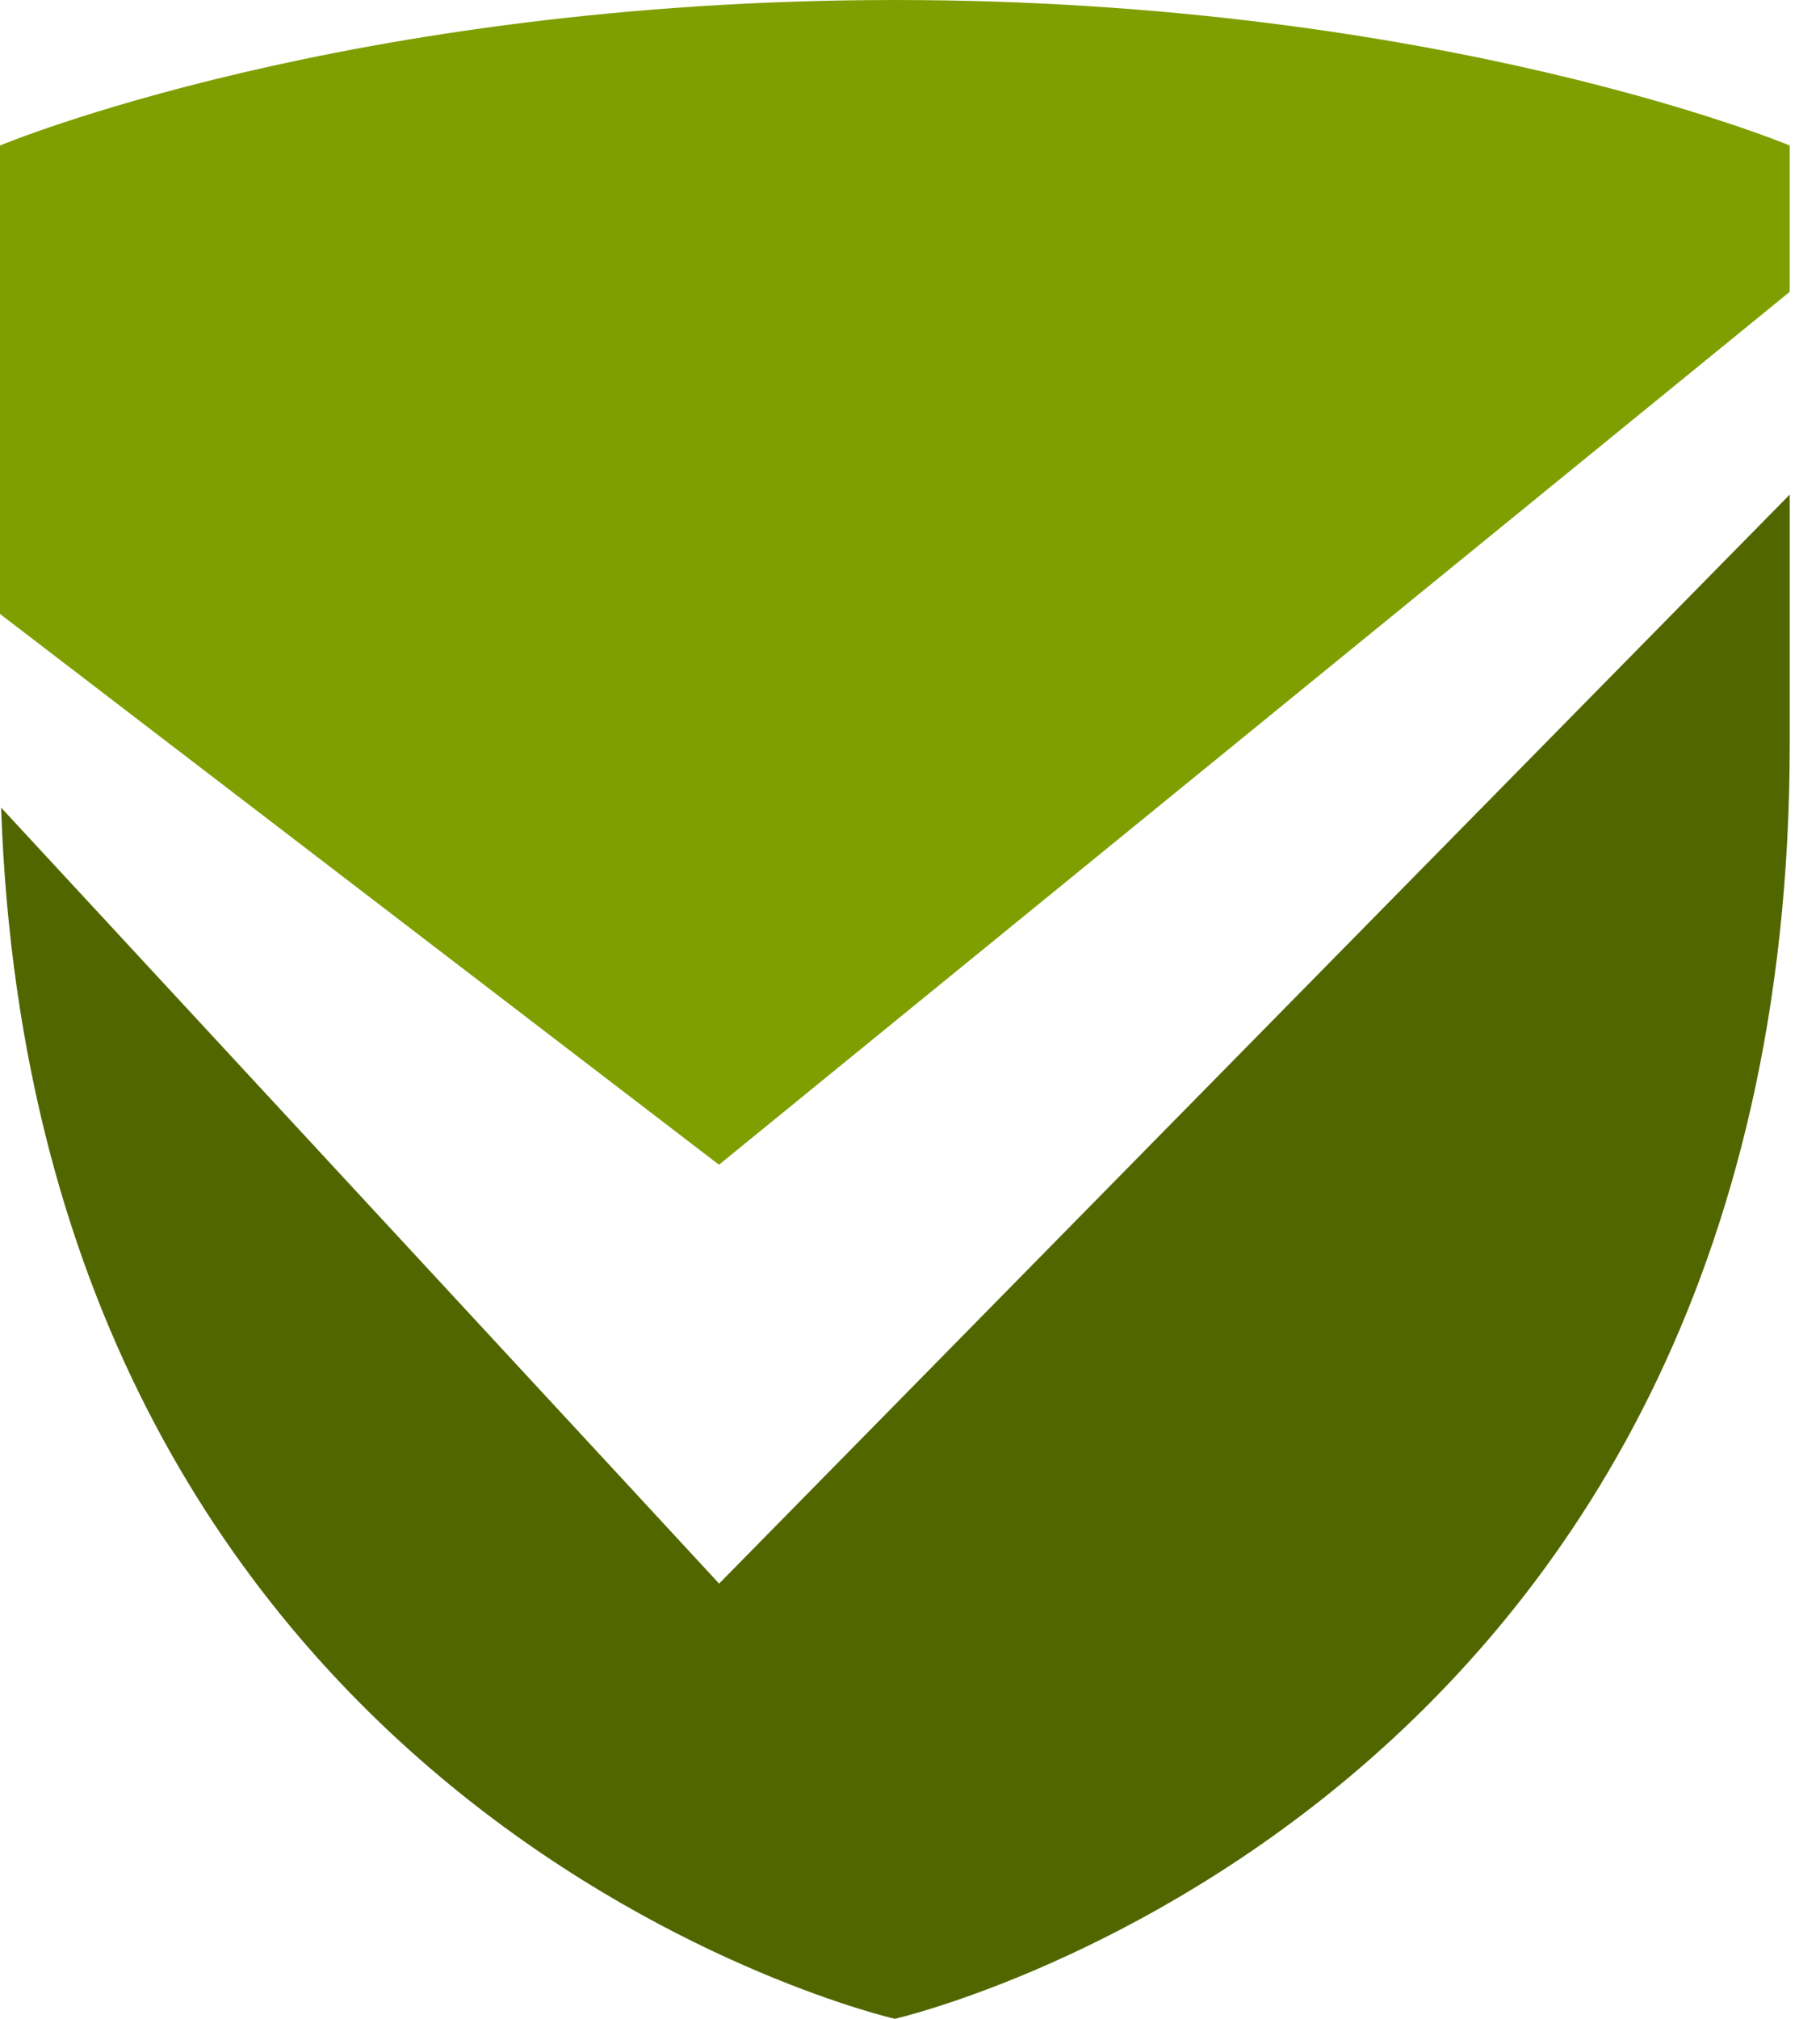
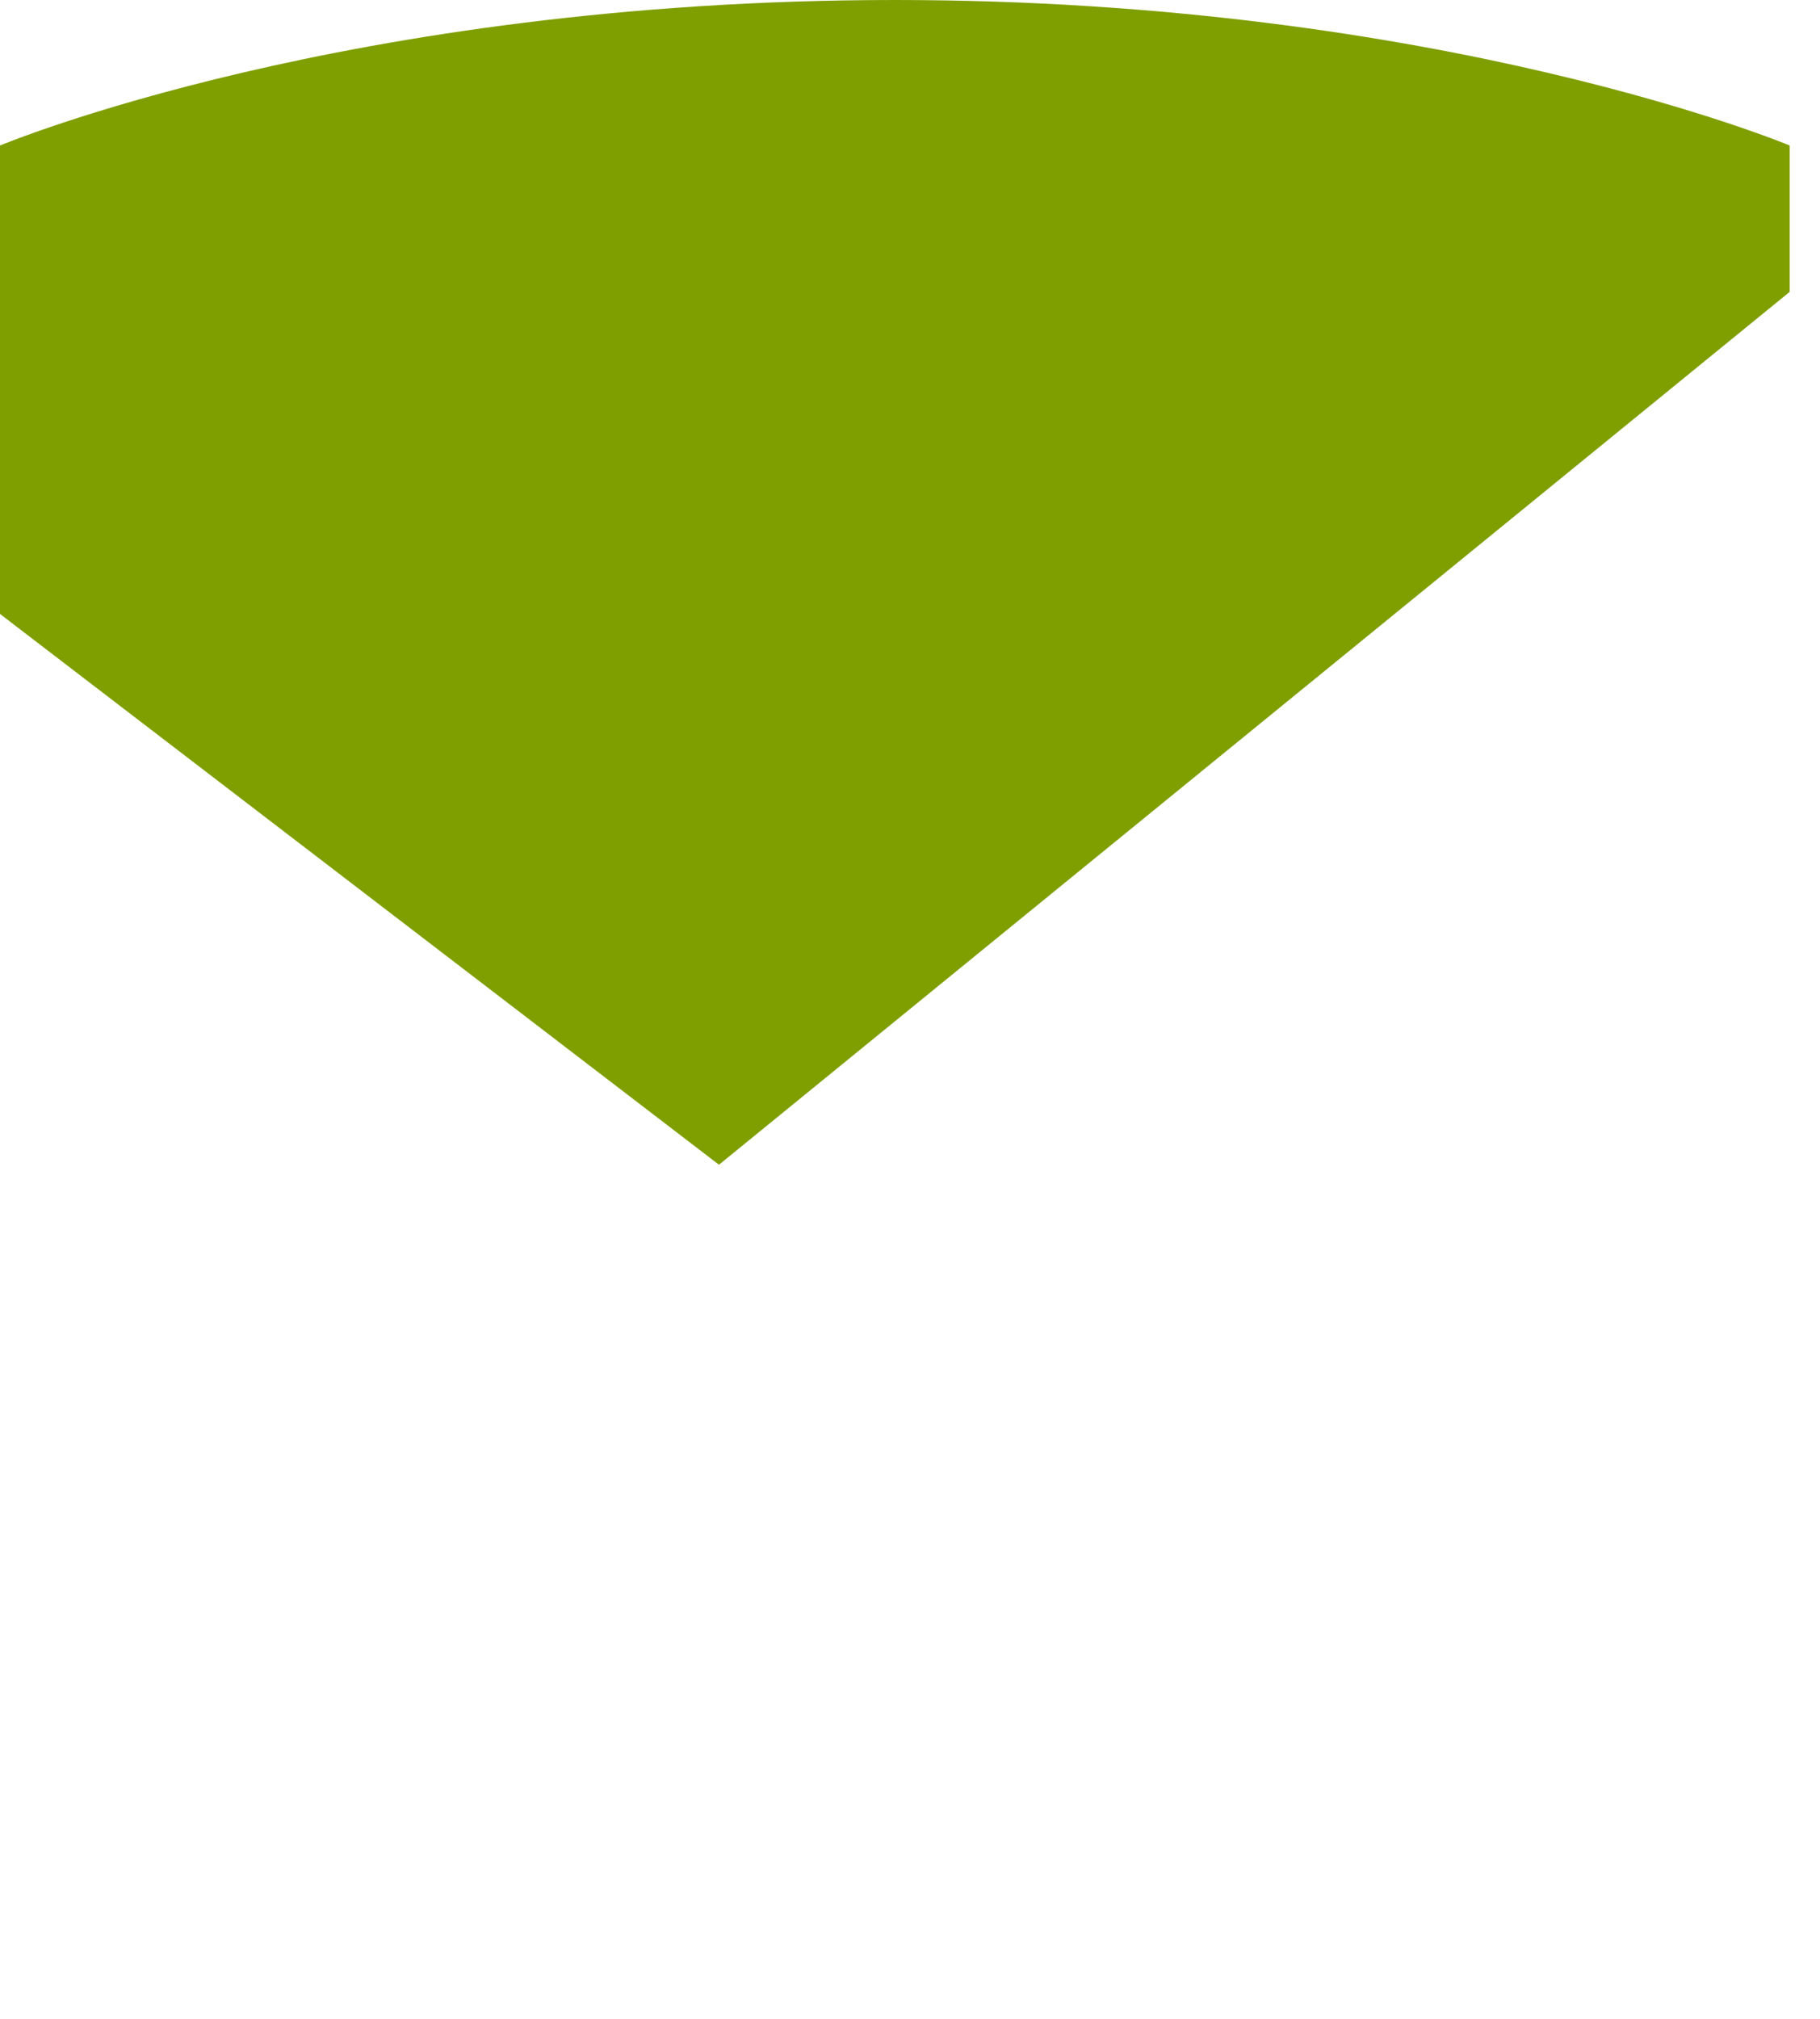
<svg xmlns="http://www.w3.org/2000/svg" width="46" height="51" viewBox="0 0 46 51" fill="none">
  <path d="M45.234 3.676V7.373C39.138 12.341 21.708 26.543 18.172 29.424C14.253 26.423 1.173 16.408 0 15.51V3.676C0 3.676 8.779 3.8147e-05 22.617 3.8147e-05C36.455 3.8147e-05 45.234 3.676 45.234 3.676Z" fill="#7F9F00" />
-   <path d="M18.175 40.006C18.552 39.618 36.705 21.166 45.235 12.494V18.779C45.235 45.843 22.617 51 22.617 51C22.617 51 0.91 46.051 0.028 20.402C5.323 26.123 17.501 39.271 18.175 40.006Z" fill="#526600" />
</svg>